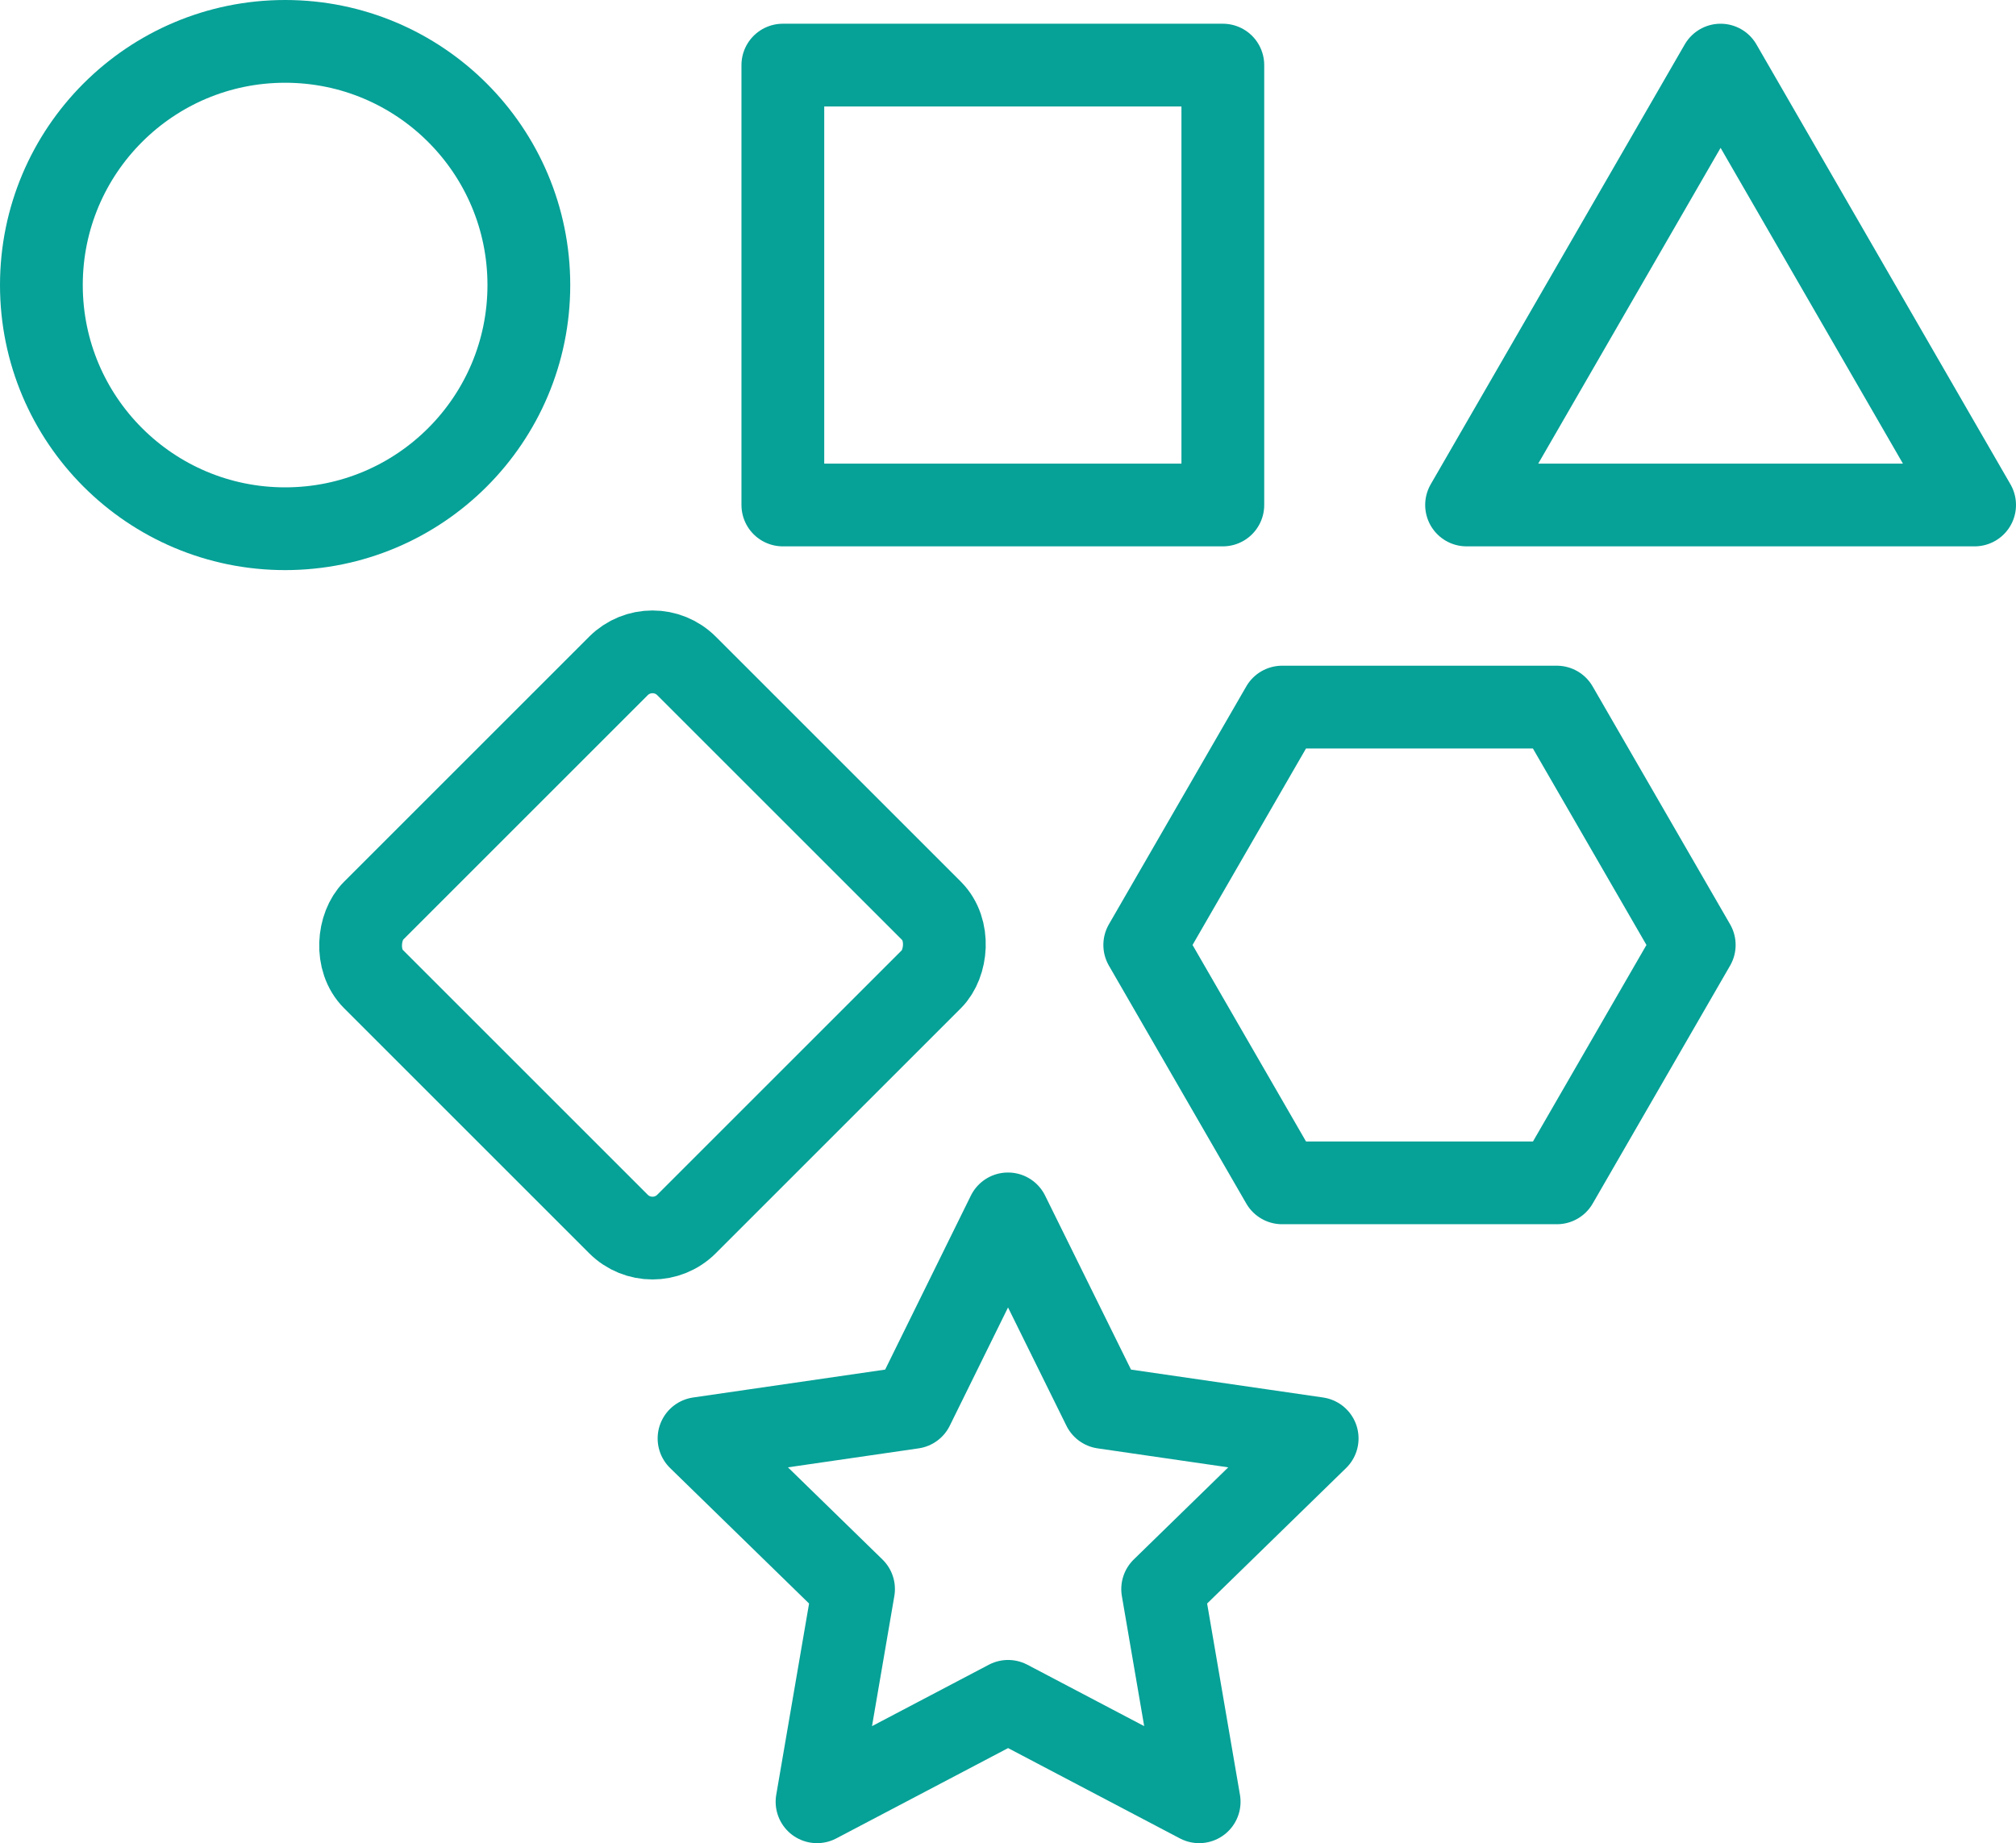
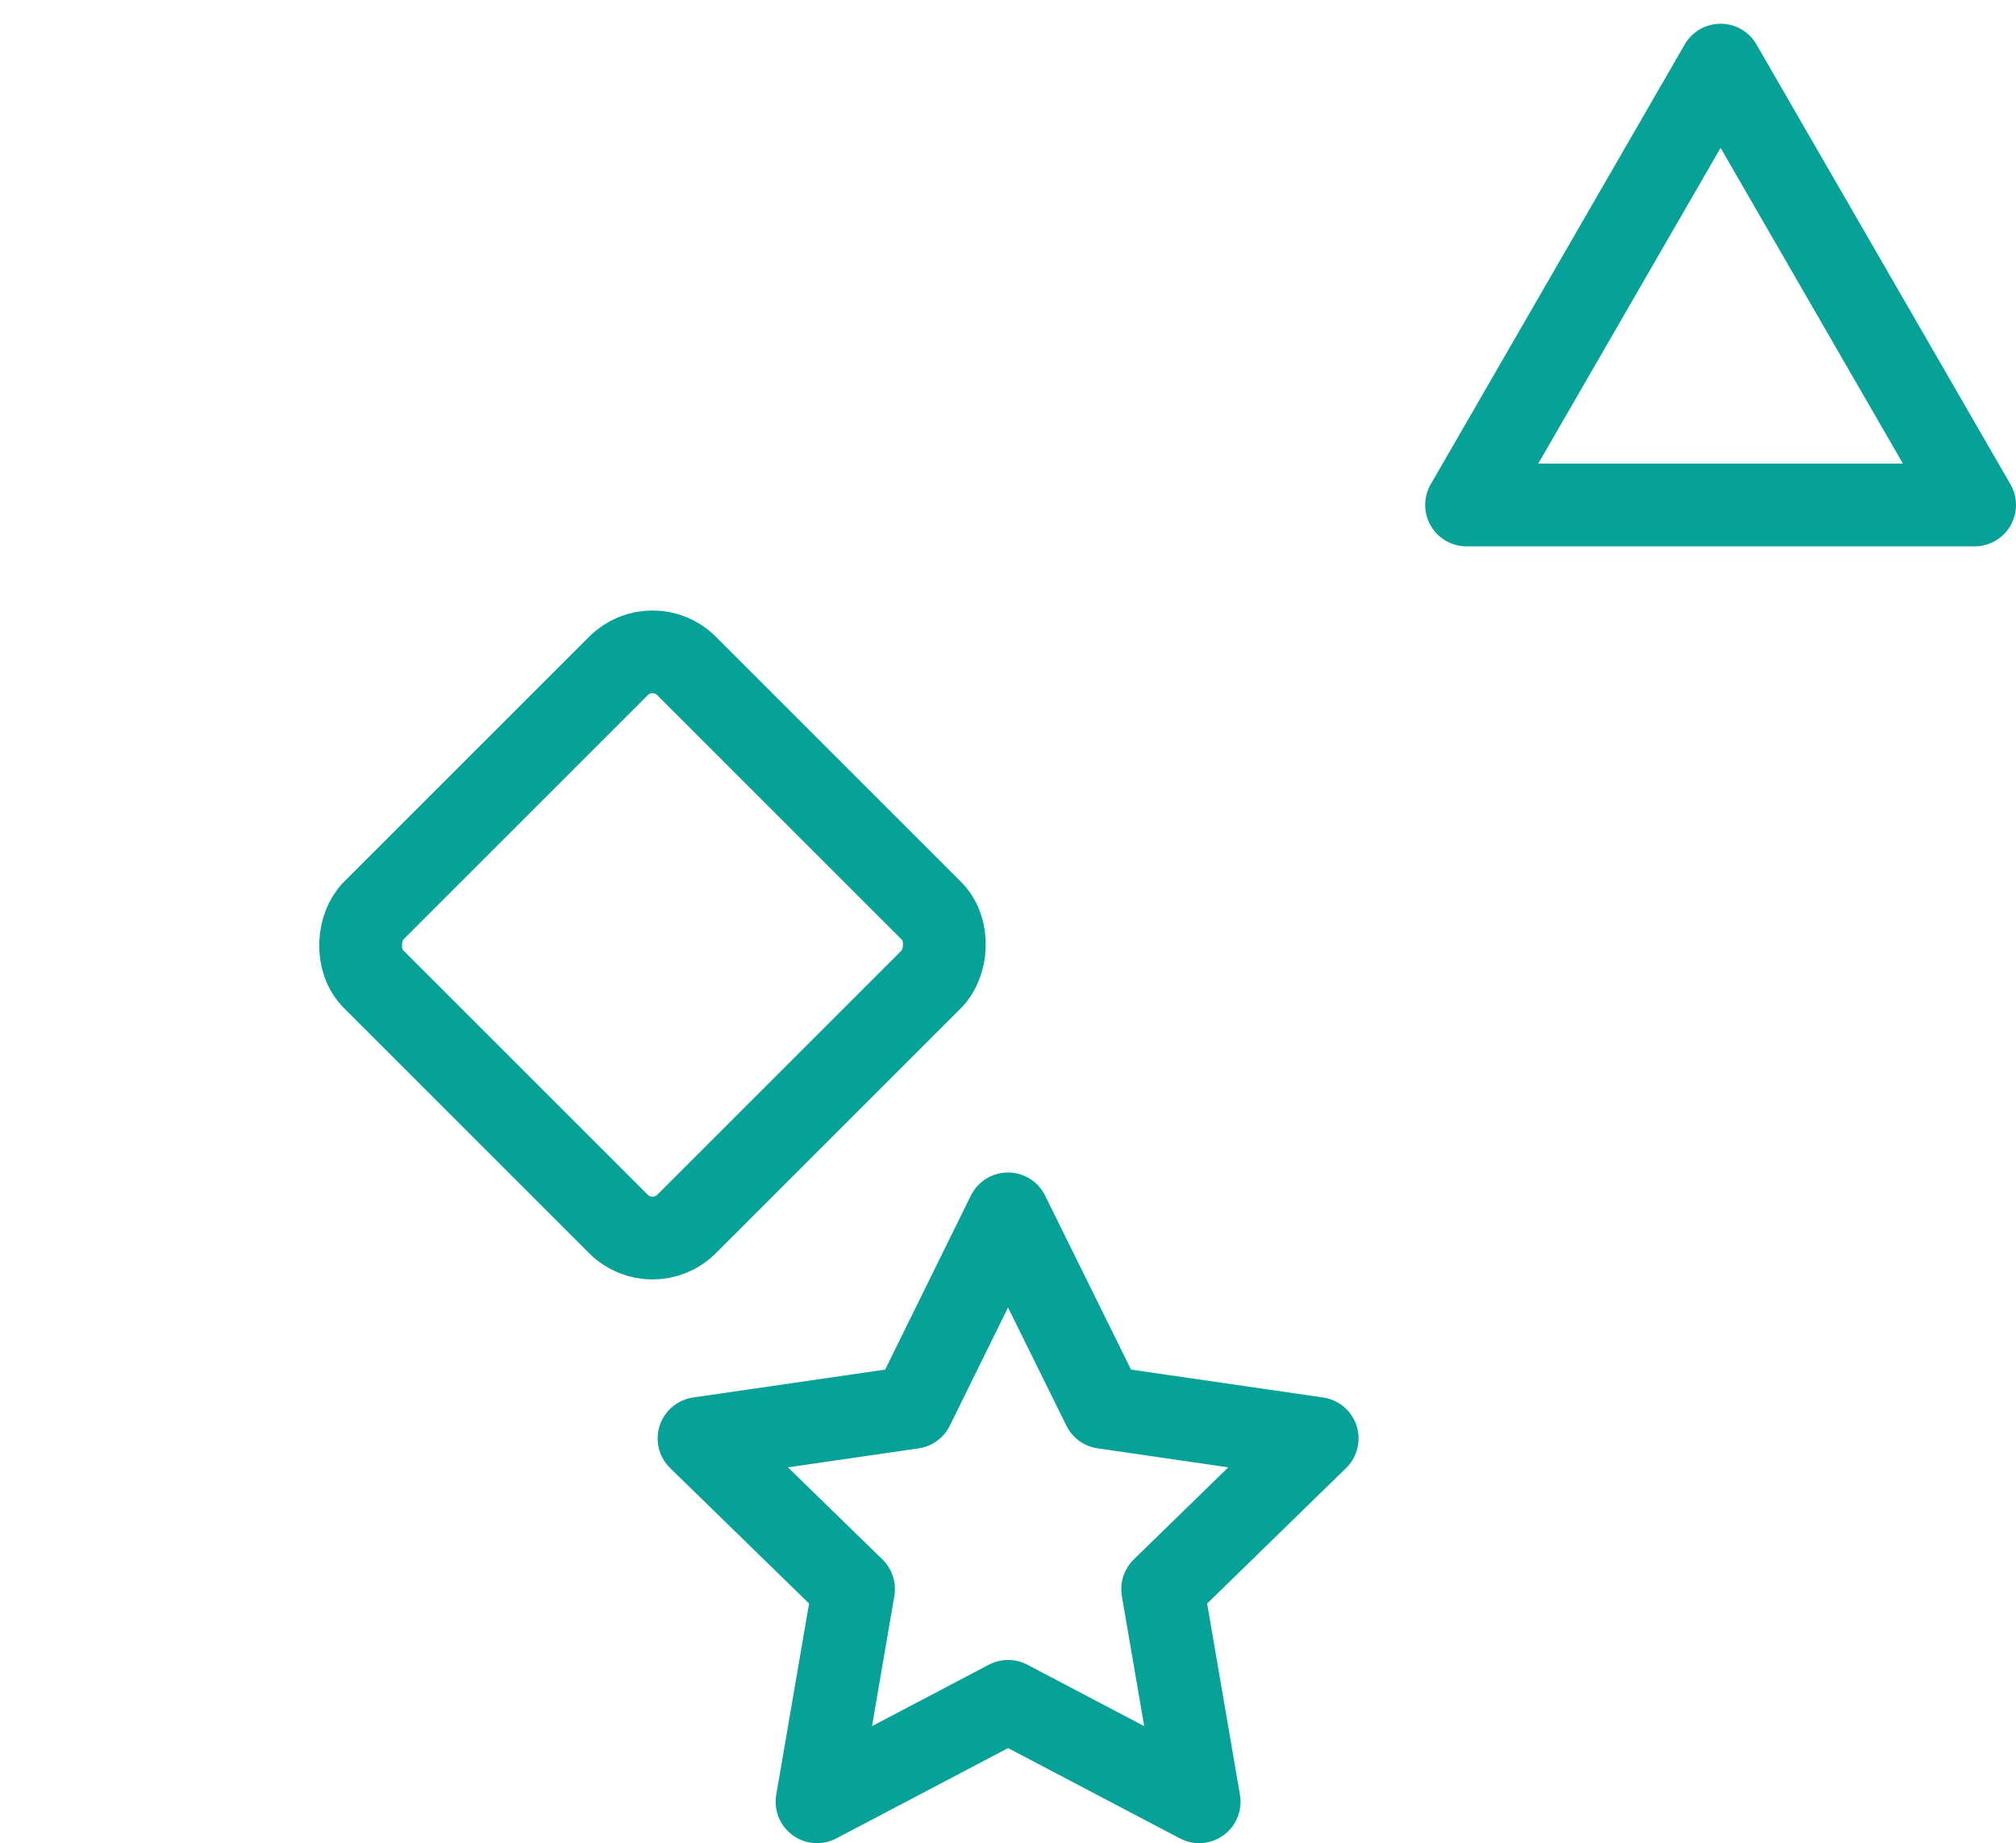
<svg xmlns="http://www.w3.org/2000/svg" width="73.069" height="66.82" viewBox="0 0 73.069 66.82">
  <defs>
    <style>.a{fill:none;stroke:#06a197;stroke-linejoin:round;stroke-width:3px;}</style>
  </defs>
  <g transform="translate(-749.987 -371.348)">
    <g transform="translate(751.487 372.848)">
-       <circle class="a" cx="8.834" cy="8.834" r="8.834" />
-       <rect class="a" width="15.947" height="15.947" transform="translate(26.874 0.86)" />
      <path class="a" d="M790.057,373.337l-9.207,15.947h18.414Z" transform="translate(-729.195 -372.477)" />
    </g>
    <path class="a" d="M776.238,397.011l3.463,7.016,7.743,1.125-5.6,5.461,1.323,7.711-6.925-3.641-6.925,3.641,1.323-7.711-5.6-5.461,7.743-1.125Z" transform="translate(10.283 18.344)" />
    <g transform="translate(762.286 394.256)">
      <rect class="a" width="16.051" height="16.051" rx="1.746" transform="translate(11.35 0) rotate(45)" />
-       <path class="a" d="M789.155,386.567H779.2l-4.979,8.624,4.979,8.624h9.958l4.979-8.624Z" transform="translate(-745.029 -383.841)" />
    </g>
  </g>
</svg>